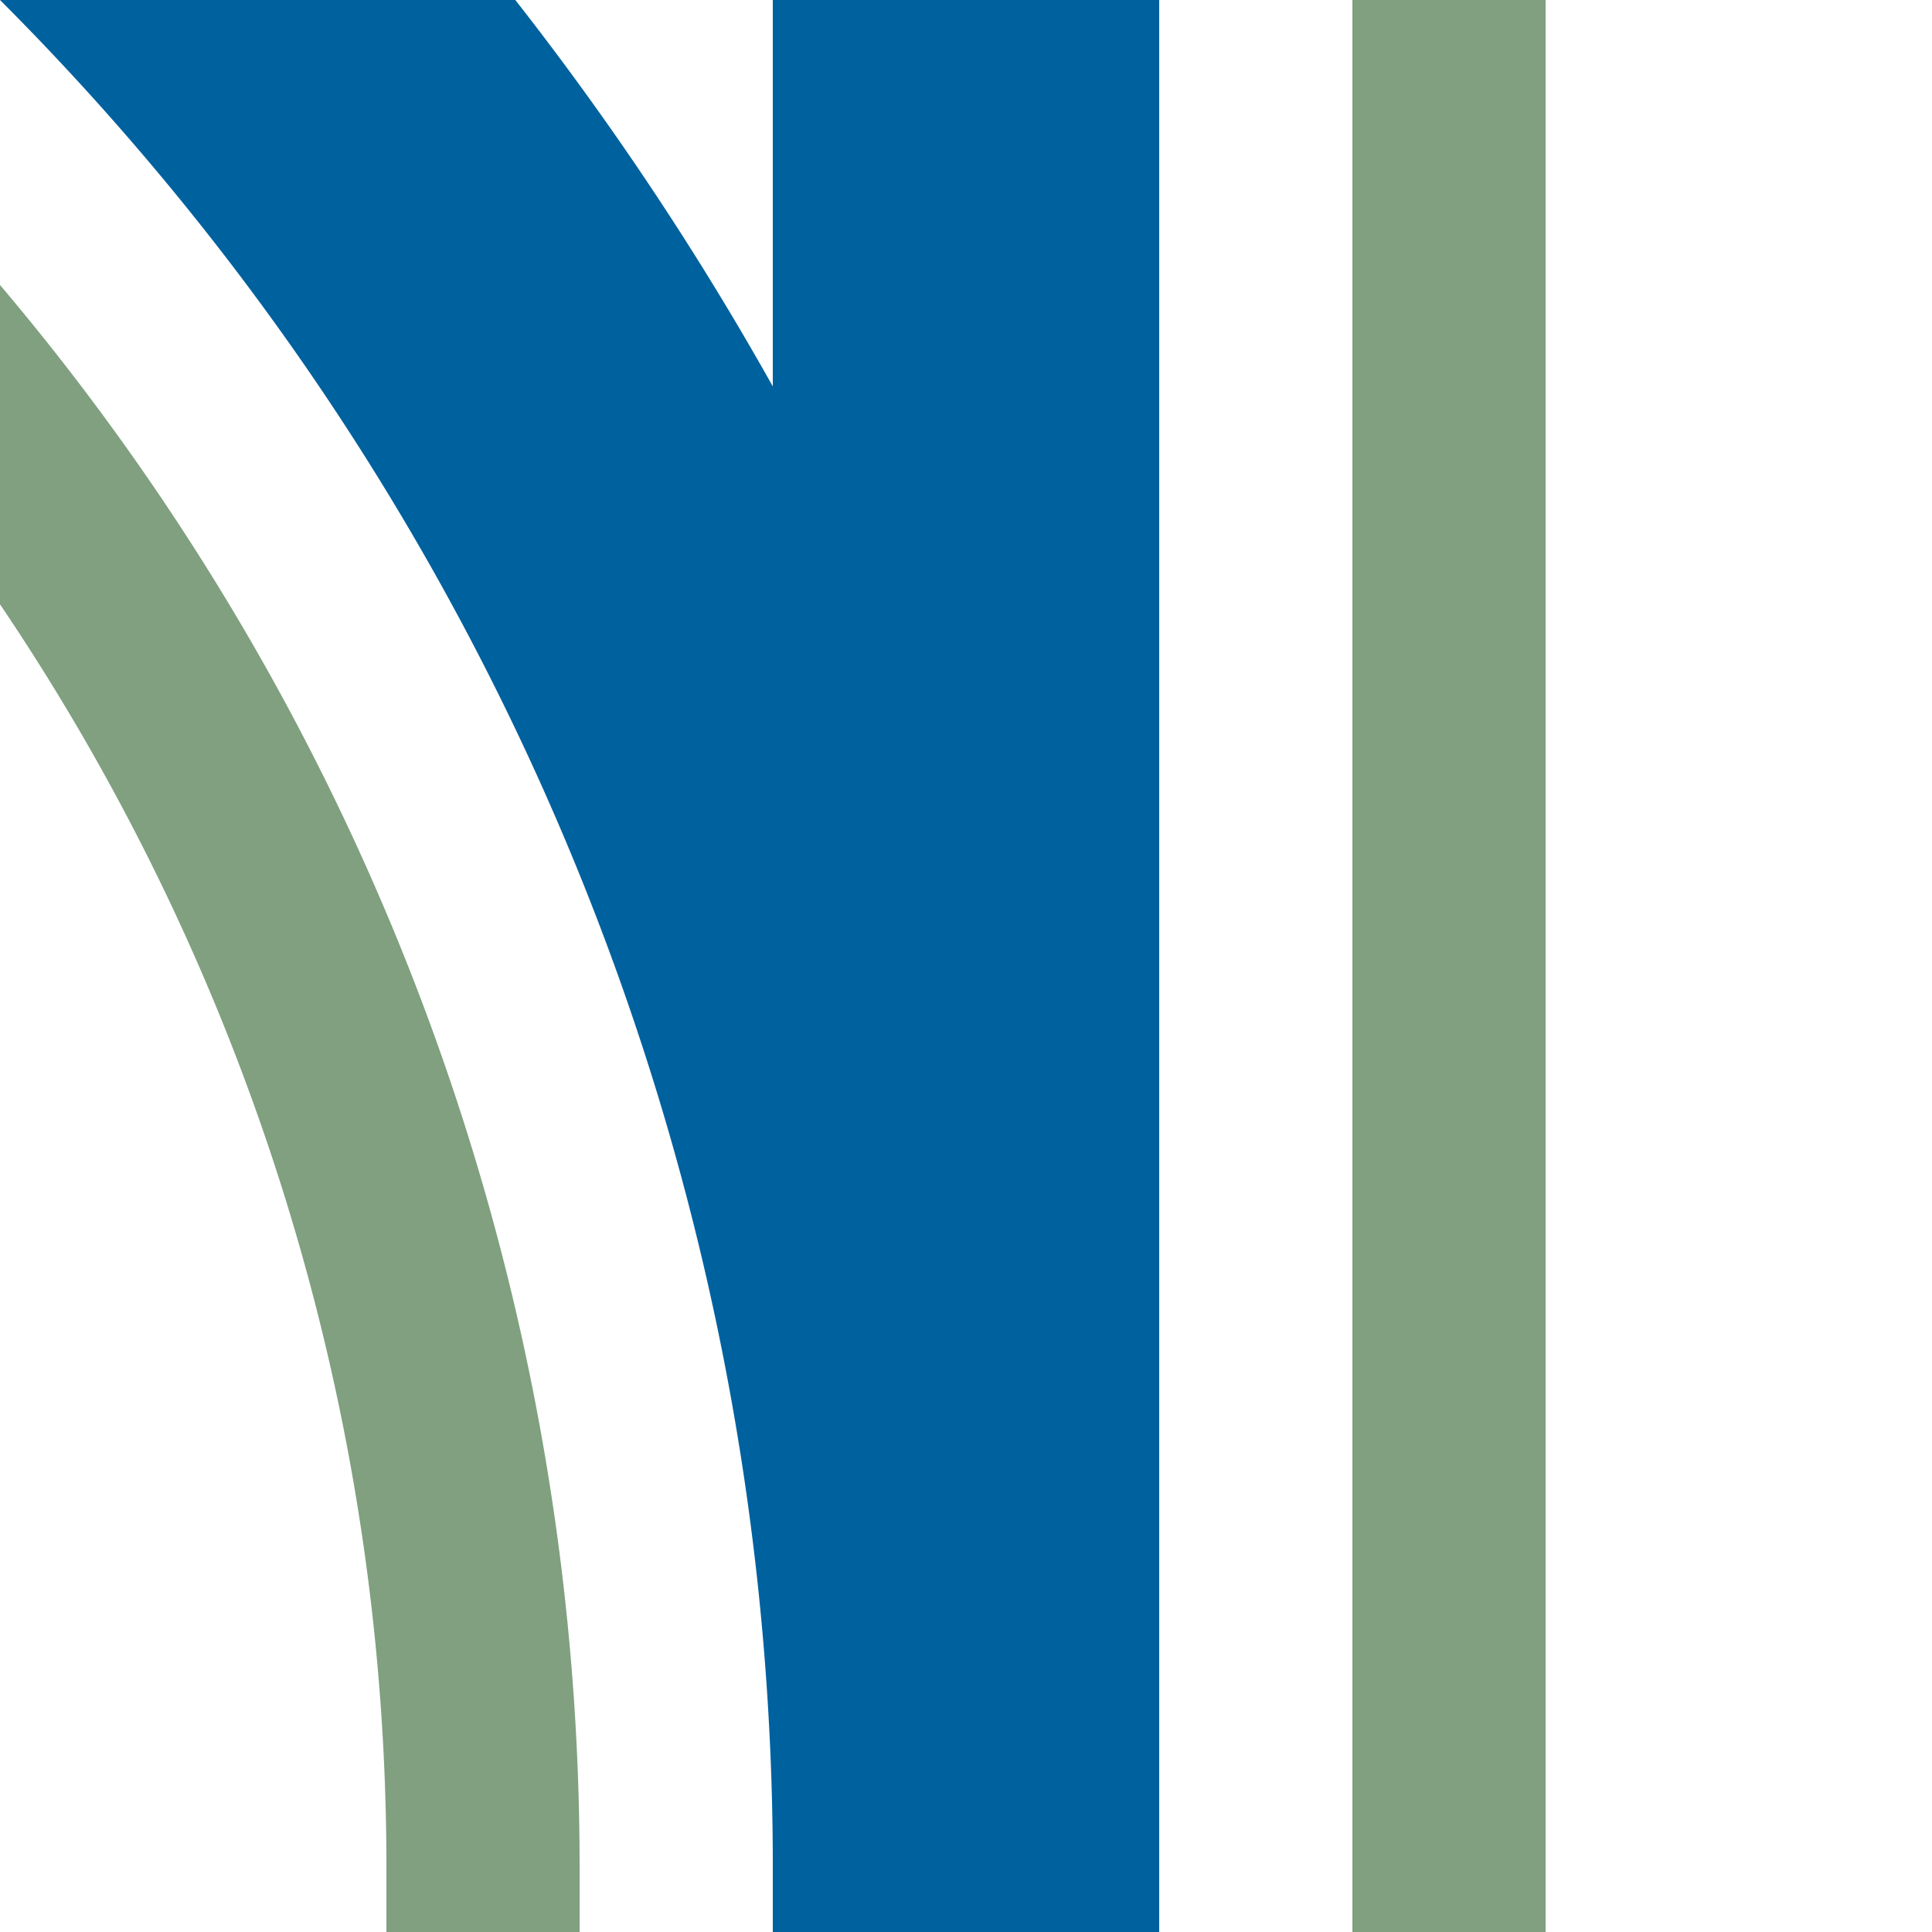
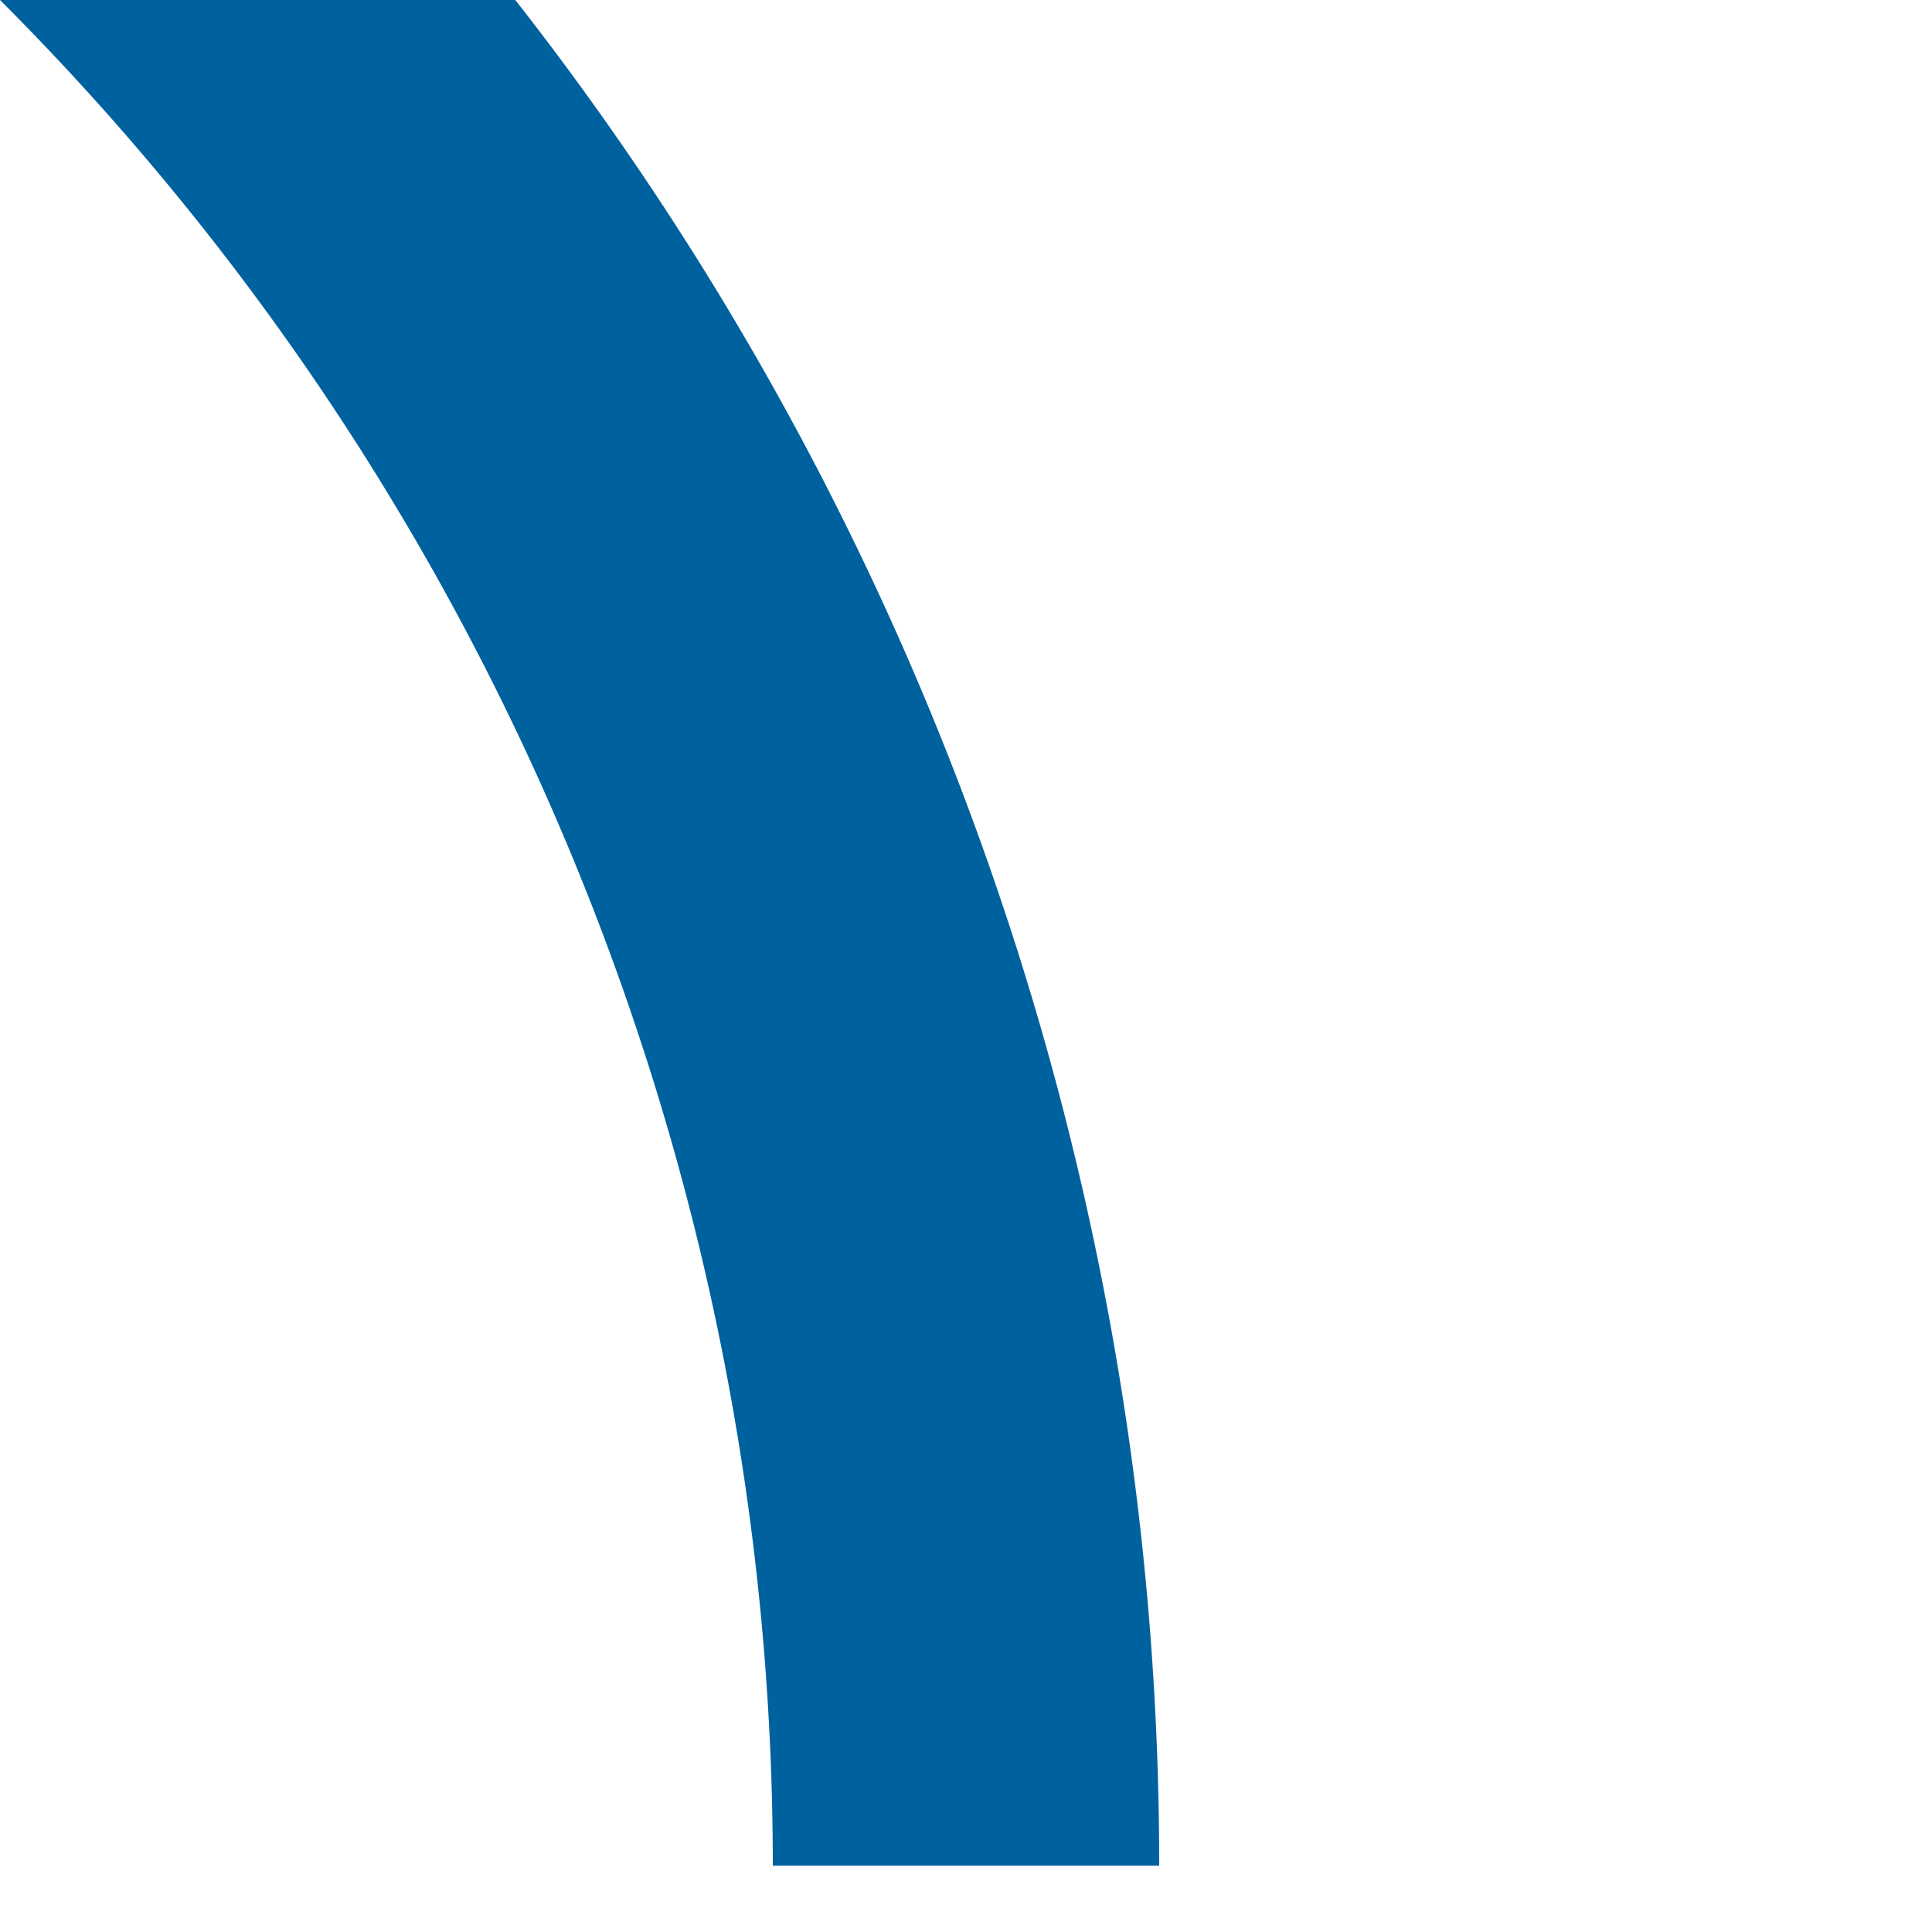
<svg xmlns="http://www.w3.org/2000/svg" width="500" height="500">
  <title>hkABZg+4 denim</title>
  <g fill="none">
-     <path stroke="#00619F" d="M -482.84,-250 A 732.84,732.84 0 0 1 250,482.84 V 500 0" stroke-width="100" />
-     <path stroke="#80A080" d="M -482.84,-125 A 607.84,607.84 0 0 1 125,482.84 V 500 m 250,0 V 0" stroke-width="50" />
+     <path stroke="#00619F" d="M -482.84,-250 A 732.84,732.84 0 0 1 250,482.84 " stroke-width="100" />
  </g>
</svg>